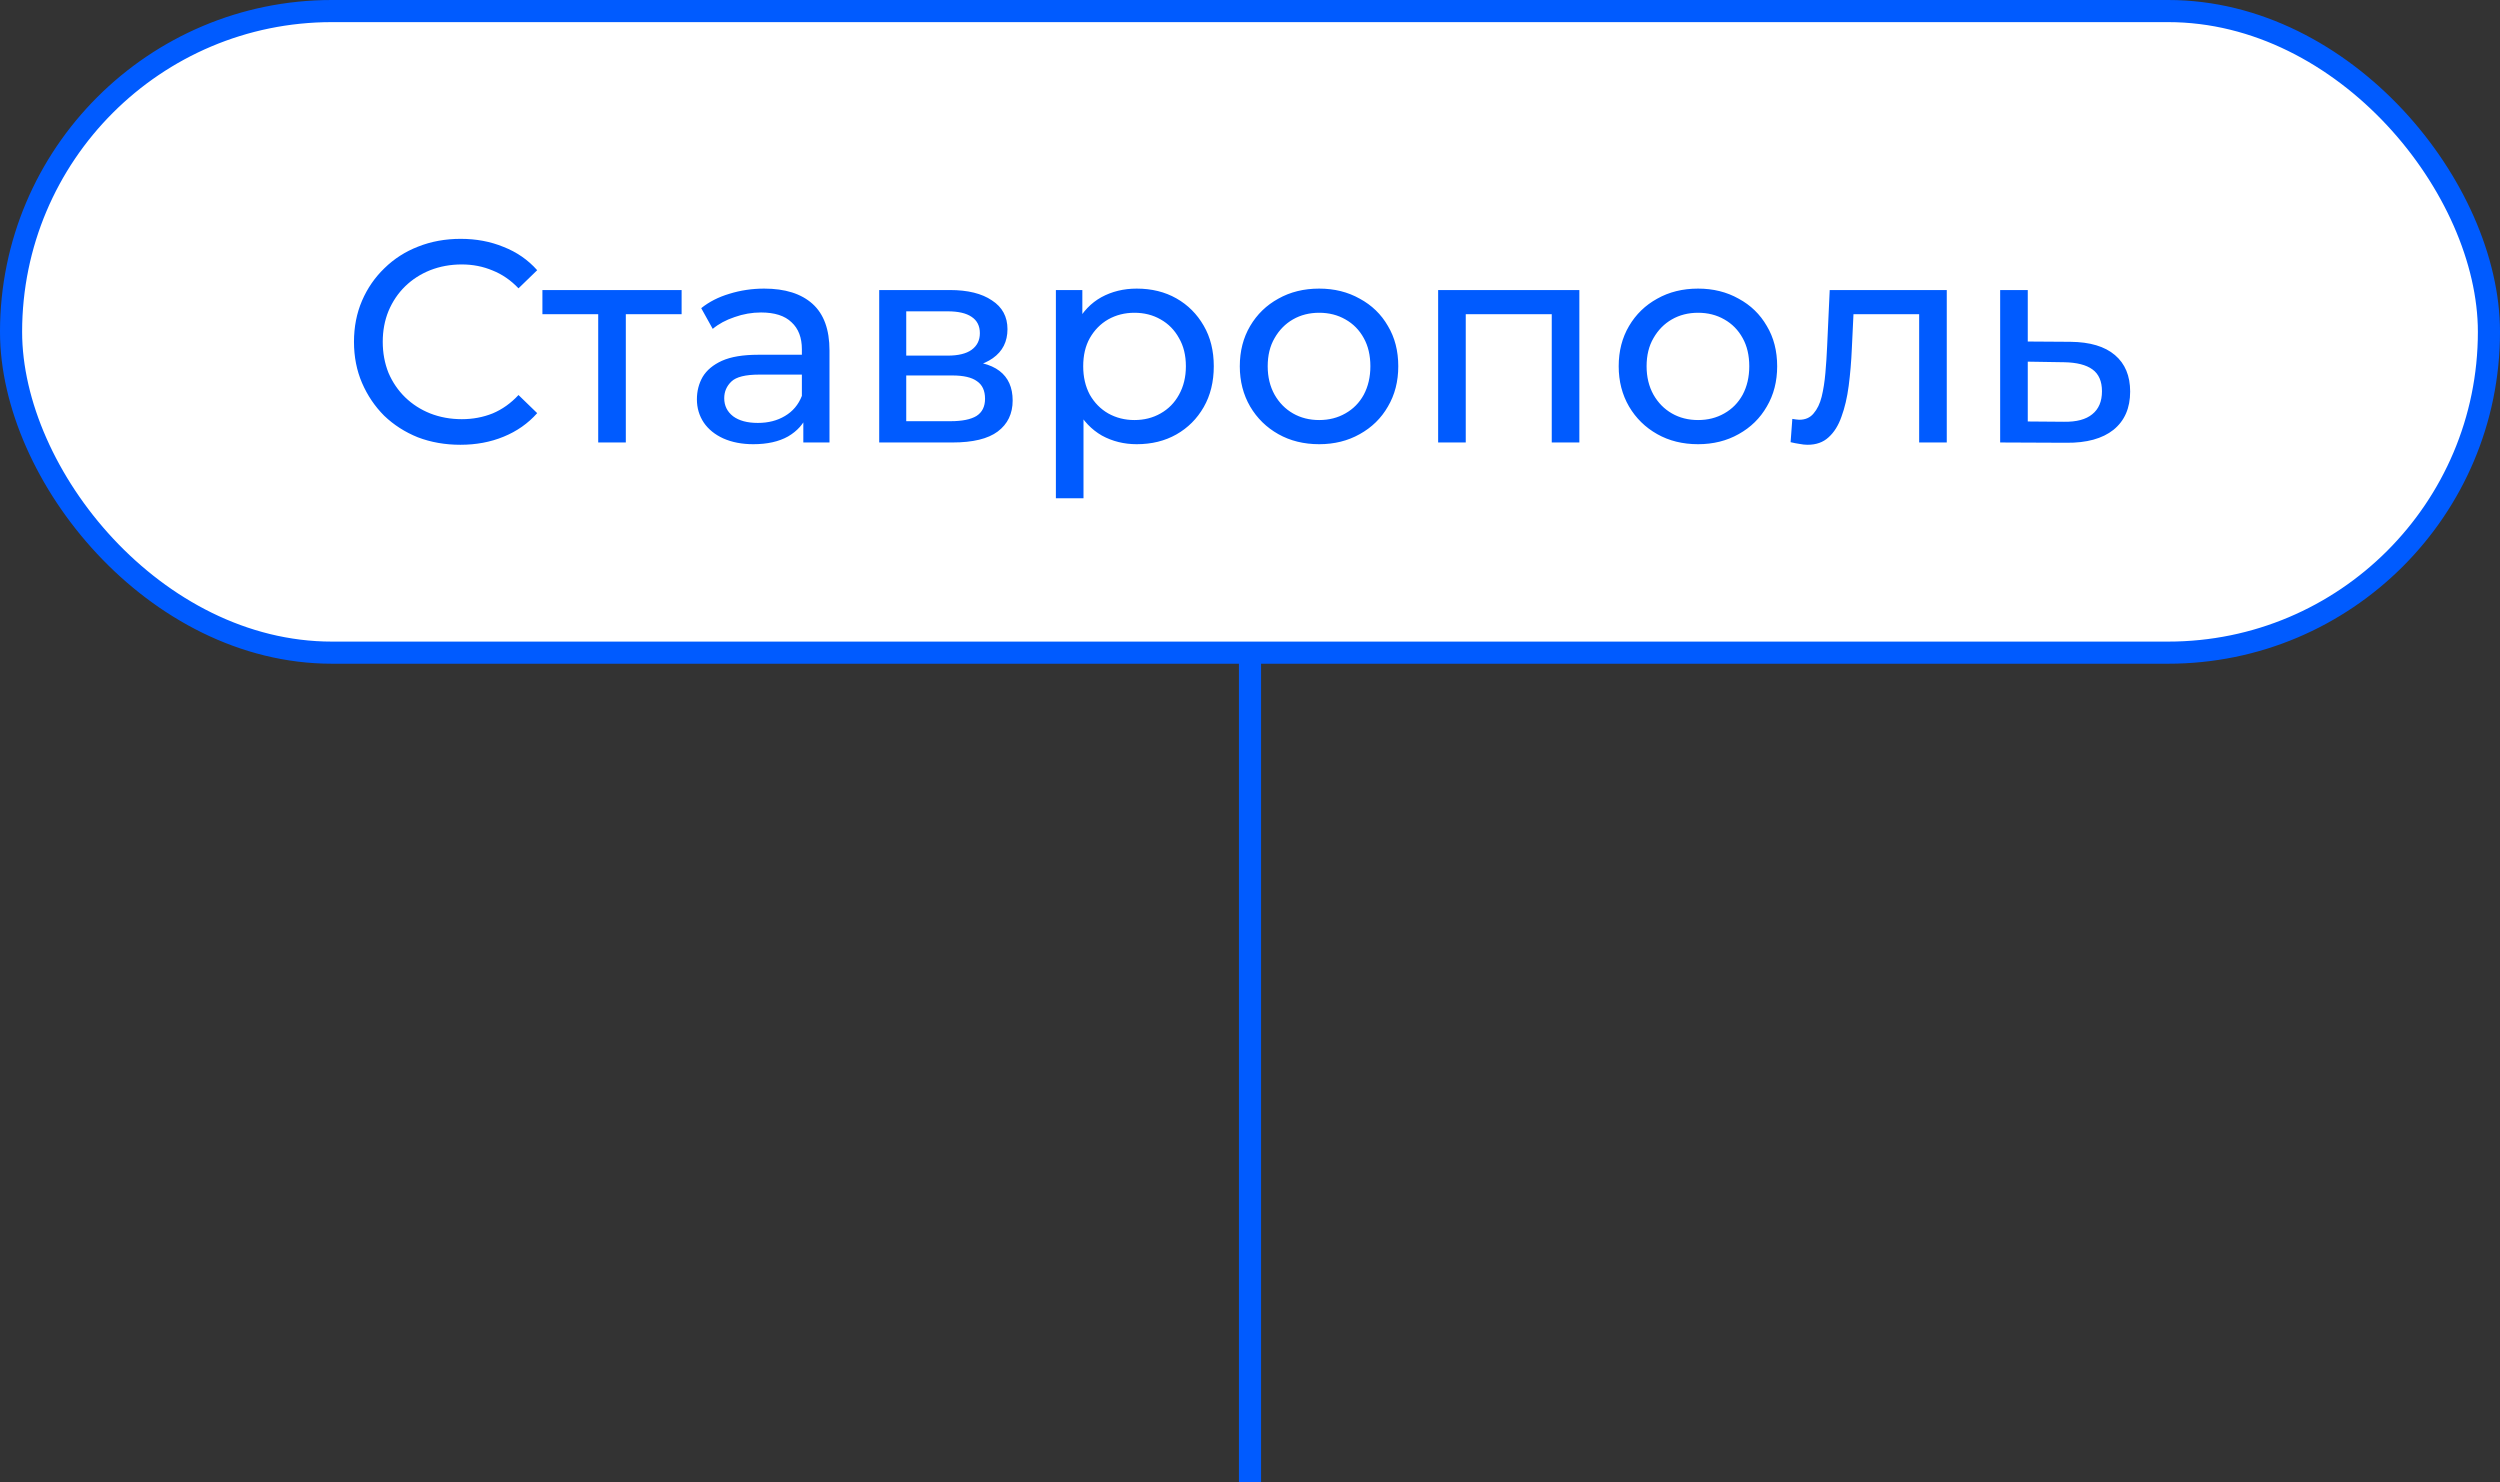
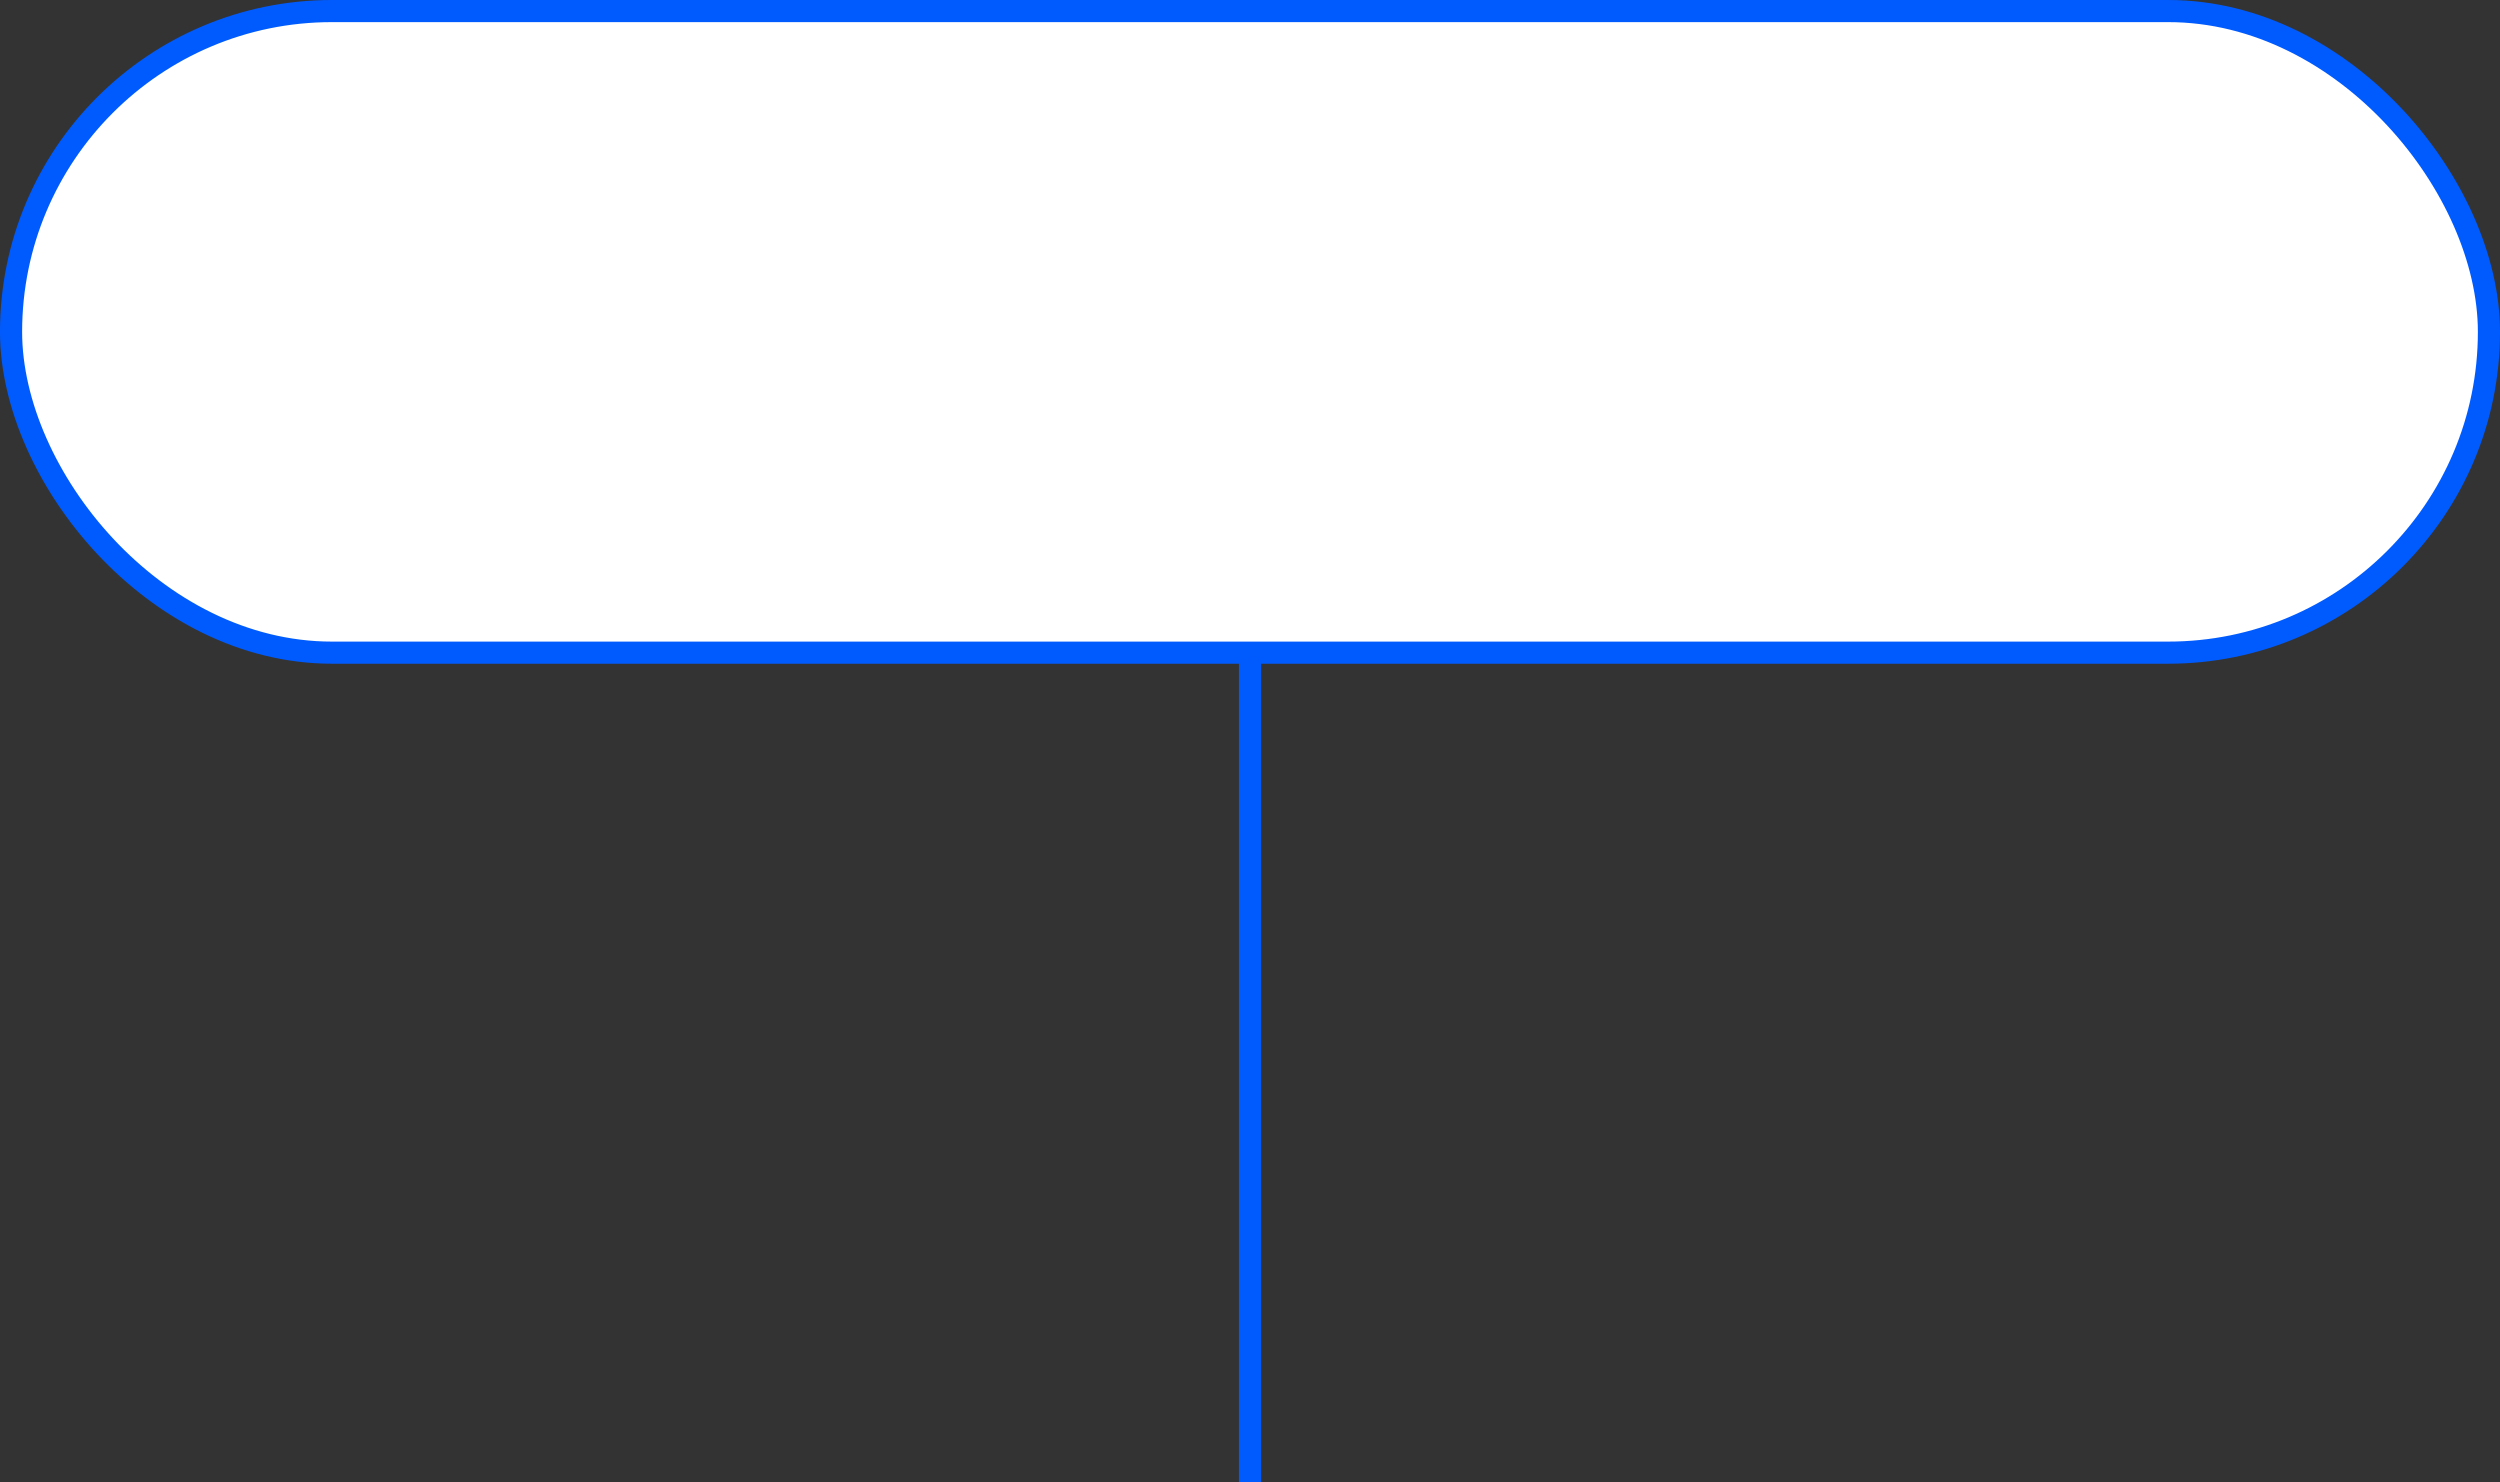
<svg xmlns="http://www.w3.org/2000/svg" width="113" height="67" viewBox="0 0 113 67" fill="none">
  <rect x="0" y="0" width="113" height="67" fill="#333333" stroke="none" />
  <line x1="56.5" y1="17" x2="56.5" y2="67" stroke="#005BFF" />
  <rect x="0.5" y="0.5" width="112" height="29" rx="14.5" fill="white" stroke="#005BFF" />
-   <path d="M20.81 20.104C20.117 20.104 19.476 19.991 18.886 19.766C18.306 19.532 17.799 19.207 17.365 18.791C16.941 18.366 16.607 17.872 16.364 17.309C16.122 16.746 16 16.126 16 15.45C16 14.774 16.122 14.154 16.364 13.591C16.607 13.028 16.945 12.538 17.378 12.122C17.812 11.697 18.319 11.372 18.899 11.147C19.489 10.913 20.13 10.796 20.823 10.796C21.525 10.796 22.171 10.917 22.76 11.16C23.358 11.394 23.865 11.745 24.281 12.213L23.436 13.032C23.09 12.668 22.7 12.399 22.266 12.226C21.833 12.044 21.369 11.953 20.875 11.953C20.364 11.953 19.887 12.04 19.445 12.213C19.012 12.386 18.635 12.629 18.314 12.941C17.994 13.253 17.742 13.626 17.56 14.059C17.387 14.484 17.3 14.947 17.3 15.45C17.3 15.953 17.387 16.421 17.56 16.854C17.742 17.279 17.994 17.647 18.314 17.959C18.635 18.271 19.012 18.514 19.445 18.687C19.887 18.86 20.364 18.947 20.875 18.947C21.369 18.947 21.833 18.86 22.266 18.687C22.7 18.505 23.09 18.228 23.436 17.855L24.281 18.674C23.865 19.142 23.358 19.497 22.76 19.74C22.171 19.983 21.521 20.104 20.81 20.104ZM27.039 20V13.877L27.351 14.202H24.517V13.11H30.809V14.202H27.988L28.287 13.877V20H27.039ZM36.31 20V18.544L36.245 18.271V15.788C36.245 15.259 36.089 14.852 35.777 14.566C35.474 14.271 35.014 14.124 34.399 14.124C33.992 14.124 33.593 14.193 33.203 14.332C32.813 14.462 32.484 14.64 32.215 14.865L31.695 13.929C32.05 13.643 32.475 13.426 32.969 13.279C33.472 13.123 33.996 13.045 34.542 13.045C35.487 13.045 36.215 13.275 36.726 13.734C37.237 14.193 37.493 14.895 37.493 15.84V20H36.31ZM34.048 20.078C33.537 20.078 33.086 19.991 32.696 19.818C32.315 19.645 32.02 19.406 31.812 19.103C31.604 18.791 31.5 18.44 31.5 18.05C31.5 17.677 31.587 17.339 31.76 17.036C31.942 16.733 32.232 16.49 32.631 16.308C33.038 16.126 33.584 16.035 34.269 16.035H36.453V16.932H34.321C33.697 16.932 33.277 17.036 33.06 17.244C32.843 17.452 32.735 17.703 32.735 17.998C32.735 18.336 32.869 18.609 33.138 18.817C33.407 19.016 33.779 19.116 34.256 19.116C34.724 19.116 35.131 19.012 35.478 18.804C35.833 18.596 36.089 18.293 36.245 17.894L36.492 18.752C36.327 19.159 36.037 19.484 35.621 19.727C35.205 19.961 34.681 20.078 34.048 20.078ZM39.74 20V13.11H42.938C43.744 13.11 44.377 13.266 44.836 13.578C45.304 13.881 45.538 14.315 45.538 14.878C45.538 15.441 45.317 15.879 44.875 16.191C44.442 16.494 43.866 16.646 43.146 16.646L43.341 16.308C44.165 16.308 44.776 16.46 45.174 16.763C45.573 17.066 45.772 17.513 45.772 18.102C45.772 18.7 45.547 19.168 45.096 19.506C44.654 19.835 43.974 20 43.055 20H39.74ZM40.962 19.038H42.964C43.484 19.038 43.874 18.96 44.134 18.804C44.394 18.639 44.524 18.379 44.524 18.024C44.524 17.66 44.403 17.396 44.16 17.231C43.926 17.058 43.554 16.971 43.042 16.971H40.962V19.038ZM40.962 16.074H42.834C43.311 16.074 43.671 15.987 43.913 15.814C44.165 15.632 44.29 15.381 44.29 15.06C44.29 14.731 44.165 14.484 43.913 14.319C43.671 14.154 43.311 14.072 42.834 14.072H40.962V16.074ZM51.379 20.078C50.807 20.078 50.282 19.948 49.806 19.688C49.338 19.419 48.961 19.025 48.675 18.505C48.397 17.985 48.259 17.335 48.259 16.555C48.259 15.775 48.393 15.125 48.662 14.605C48.939 14.085 49.312 13.695 49.78 13.435C50.256 13.175 50.789 13.045 51.379 13.045C52.055 13.045 52.653 13.192 53.173 13.487C53.693 13.782 54.104 14.193 54.408 14.722C54.711 15.242 54.863 15.853 54.863 16.555C54.863 17.257 54.711 17.872 54.408 18.401C54.104 18.93 53.693 19.341 53.173 19.636C52.653 19.931 52.055 20.078 51.379 20.078ZM47.726 22.522V13.11H48.922V14.969L48.844 16.568L48.974 18.167V22.522H47.726ZM51.275 18.986C51.717 18.986 52.111 18.886 52.458 18.687C52.813 18.488 53.09 18.206 53.29 17.842C53.498 17.469 53.602 17.04 53.602 16.555C53.602 16.061 53.498 15.636 53.29 15.281C53.09 14.917 52.813 14.635 52.458 14.436C52.111 14.237 51.717 14.137 51.275 14.137C50.841 14.137 50.447 14.237 50.092 14.436C49.745 14.635 49.468 14.917 49.26 15.281C49.06 15.636 48.961 16.061 48.961 16.555C48.961 17.04 49.06 17.469 49.26 17.842C49.468 18.206 49.745 18.488 50.092 18.687C50.447 18.886 50.841 18.986 51.275 18.986ZM59.627 20.078C58.934 20.078 58.318 19.926 57.781 19.623C57.243 19.32 56.819 18.904 56.507 18.375C56.195 17.838 56.039 17.231 56.039 16.555C56.039 15.87 56.195 15.264 56.507 14.735C56.819 14.206 57.243 13.795 57.781 13.5C58.318 13.197 58.934 13.045 59.627 13.045C60.312 13.045 60.922 13.197 61.46 13.5C62.006 13.795 62.431 14.206 62.734 14.735C63.046 15.255 63.202 15.862 63.202 16.555C63.202 17.24 63.046 17.846 62.734 18.375C62.431 18.904 62.006 19.32 61.46 19.623C60.922 19.926 60.312 20.078 59.627 20.078ZM59.627 18.986C60.069 18.986 60.463 18.886 60.81 18.687C61.165 18.488 61.443 18.206 61.642 17.842C61.841 17.469 61.941 17.04 61.941 16.555C61.941 16.061 61.841 15.636 61.642 15.281C61.443 14.917 61.165 14.635 60.81 14.436C60.463 14.237 60.069 14.137 59.627 14.137C59.185 14.137 58.791 14.237 58.444 14.436C58.097 14.635 57.82 14.917 57.612 15.281C57.404 15.636 57.3 16.061 57.3 16.555C57.3 17.04 57.404 17.469 57.612 17.842C57.82 18.206 58.097 18.488 58.444 18.687C58.791 18.886 59.185 18.986 59.627 18.986ZM65.004 20V13.11H71.387V20H70.139V13.89L70.438 14.202H65.953L66.252 13.89V20H65.004ZM76.753 20.078C76.059 20.078 75.444 19.926 74.907 19.623C74.369 19.32 73.945 18.904 73.633 18.375C73.321 17.838 73.165 17.231 73.165 16.555C73.165 15.87 73.321 15.264 73.633 14.735C73.945 14.206 74.369 13.795 74.907 13.5C75.444 13.197 76.059 13.045 76.753 13.045C77.437 13.045 78.048 13.197 78.586 13.5C79.132 13.795 79.556 14.206 79.86 14.735C80.172 15.255 80.328 15.862 80.328 16.555C80.328 17.24 80.172 17.846 79.86 18.375C79.556 18.904 79.132 19.32 78.586 19.623C78.048 19.926 77.437 20.078 76.753 20.078ZM76.753 18.986C77.195 18.986 77.589 18.886 77.936 18.687C78.291 18.488 78.568 18.206 78.768 17.842C78.967 17.469 79.067 17.04 79.067 16.555C79.067 16.061 78.967 15.636 78.768 15.281C78.568 14.917 78.291 14.635 77.936 14.436C77.589 14.237 77.195 14.137 76.753 14.137C76.311 14.137 75.916 14.237 75.57 14.436C75.223 14.635 74.946 14.917 74.738 15.281C74.53 15.636 74.426 16.061 74.426 16.555C74.426 17.04 74.53 17.469 74.738 17.842C74.946 18.206 75.223 18.488 75.57 18.687C75.916 18.886 76.311 18.986 76.753 18.986ZM80.935 19.987L81.013 18.934C81.074 18.943 81.13 18.951 81.182 18.96C81.234 18.969 81.282 18.973 81.325 18.973C81.603 18.973 81.819 18.878 81.975 18.687C82.14 18.496 82.261 18.245 82.339 17.933C82.417 17.612 82.474 17.253 82.508 16.854C82.543 16.455 82.569 16.057 82.586 15.658L82.703 13.11H87.994V20H86.746V13.838L87.045 14.202H83.509L83.795 13.825L83.704 15.736C83.678 16.343 83.63 16.91 83.561 17.439C83.492 17.968 83.383 18.431 83.236 18.83C83.097 19.229 82.903 19.541 82.651 19.766C82.409 19.991 82.092 20.104 81.702 20.104C81.59 20.104 81.468 20.091 81.338 20.065C81.217 20.048 81.082 20.022 80.935 19.987ZM93.592 15.45C94.468 15.459 95.135 15.658 95.594 16.048C96.054 16.438 96.283 16.988 96.283 17.699C96.283 18.444 96.032 19.021 95.529 19.428C95.027 19.827 94.316 20.022 93.397 20.013L90.407 20V13.11H91.655V15.437L93.592 15.45ZM93.293 19.064C93.857 19.073 94.281 18.96 94.567 18.726C94.862 18.492 95.009 18.145 95.009 17.686C95.009 17.235 94.866 16.906 94.58 16.698C94.294 16.49 93.865 16.382 93.293 16.373L91.655 16.347V19.051L93.293 19.064Z" fill="#005BFF" />
</svg>